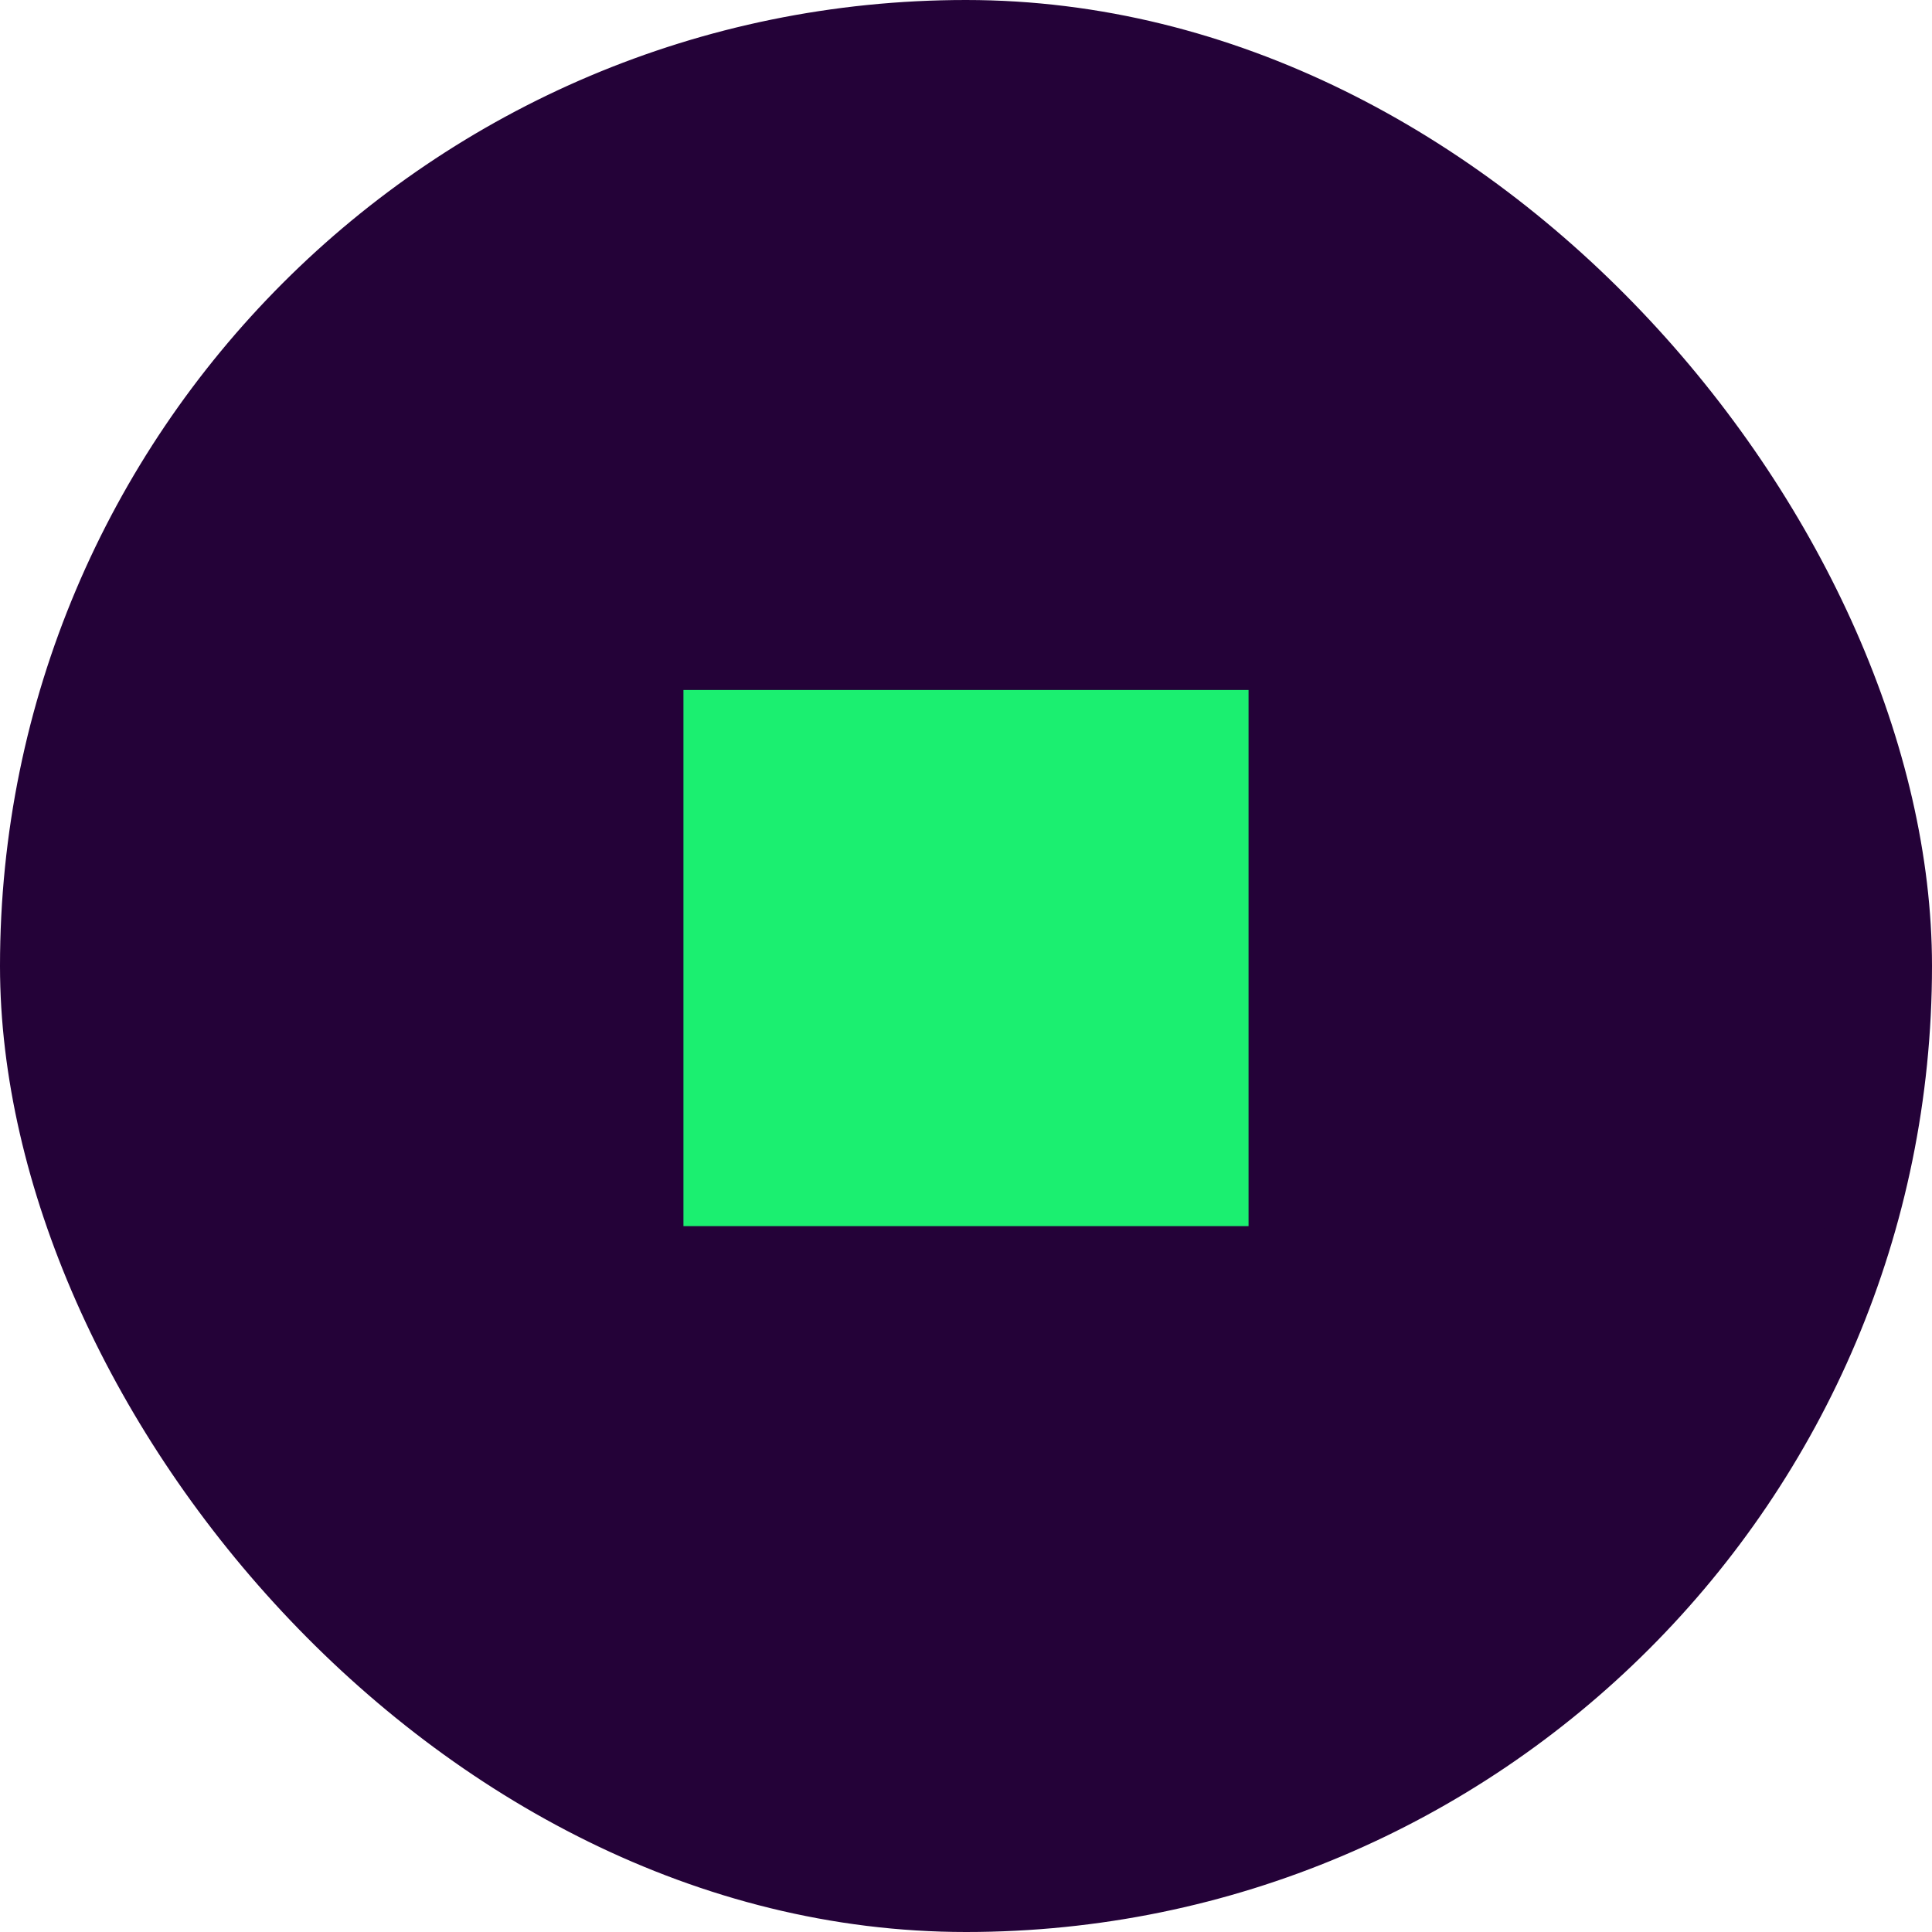
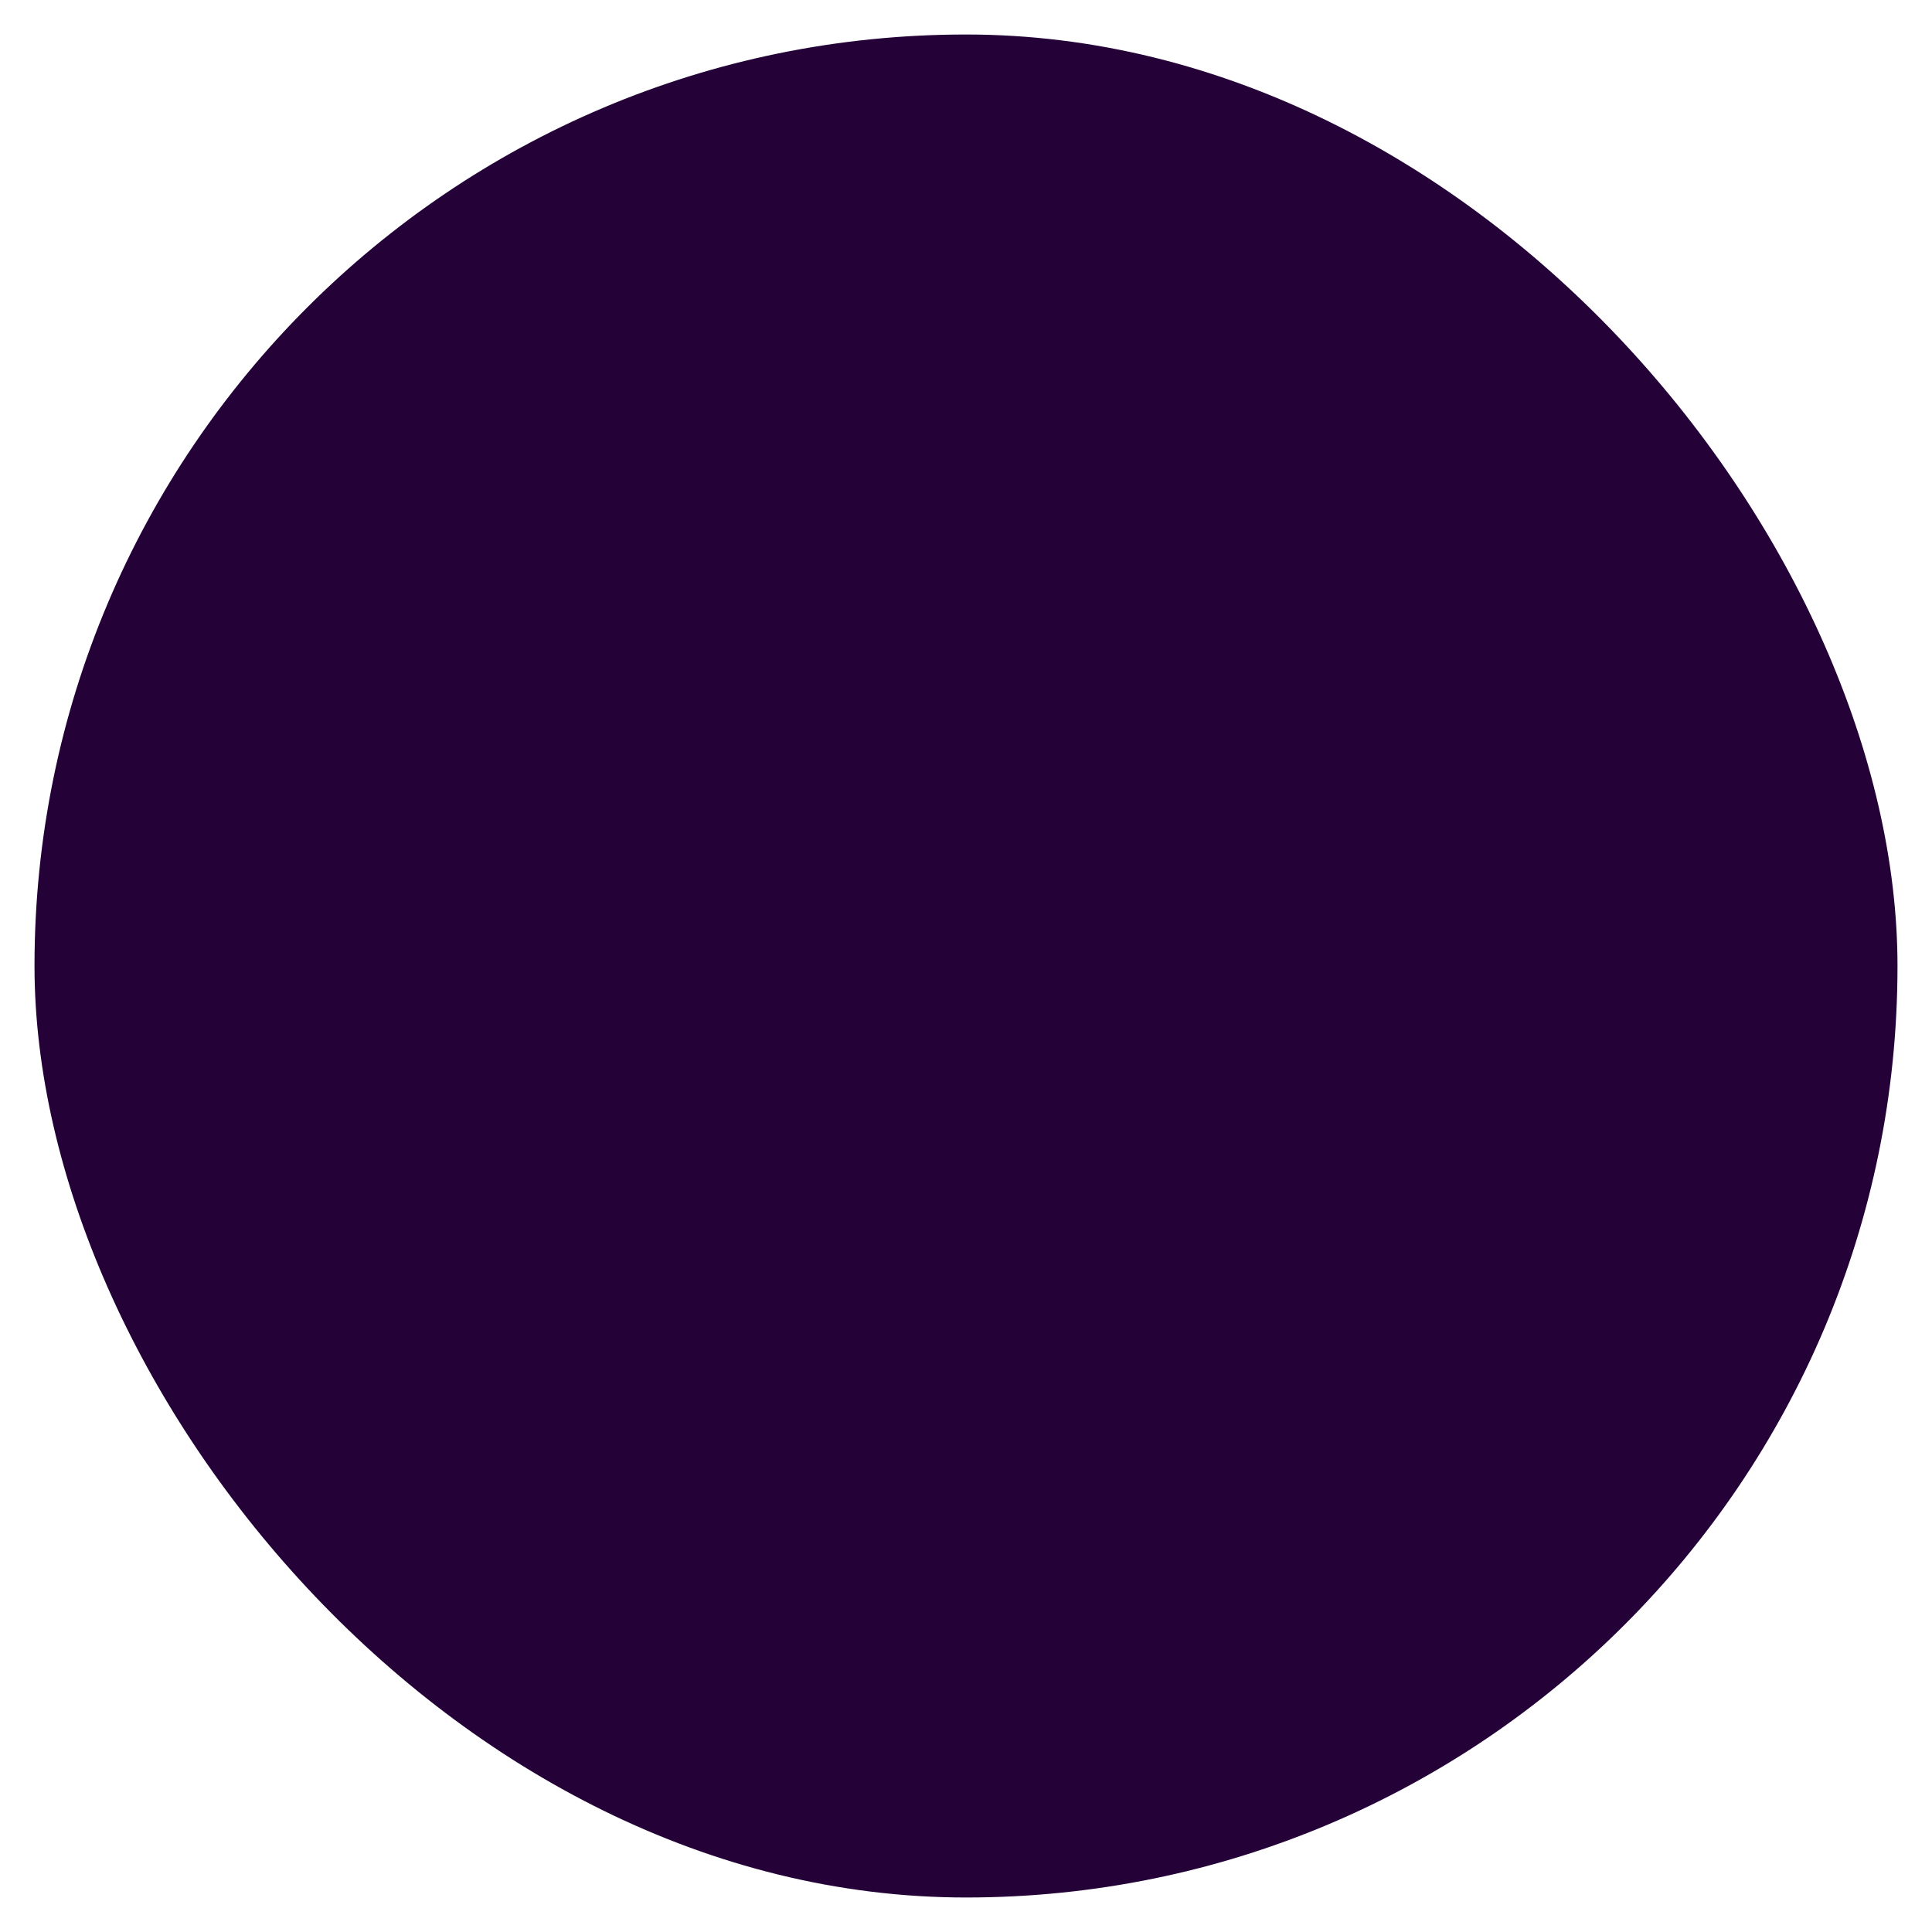
<svg xmlns="http://www.w3.org/2000/svg" width="28" height="28" viewBox="0 0 28 28" fill="none">
  <rect x="0.5" y="0.5" width="27" height="27" rx="13.5" fill="#240238" />
-   <rect x="0.5" y="0.5" width="27" height="27" rx="13.5" stroke="#240238" />
-   <path d="M9.905 17.77V10H18.095V17.77H9.905Z" fill="#1BEF70" />
</svg>